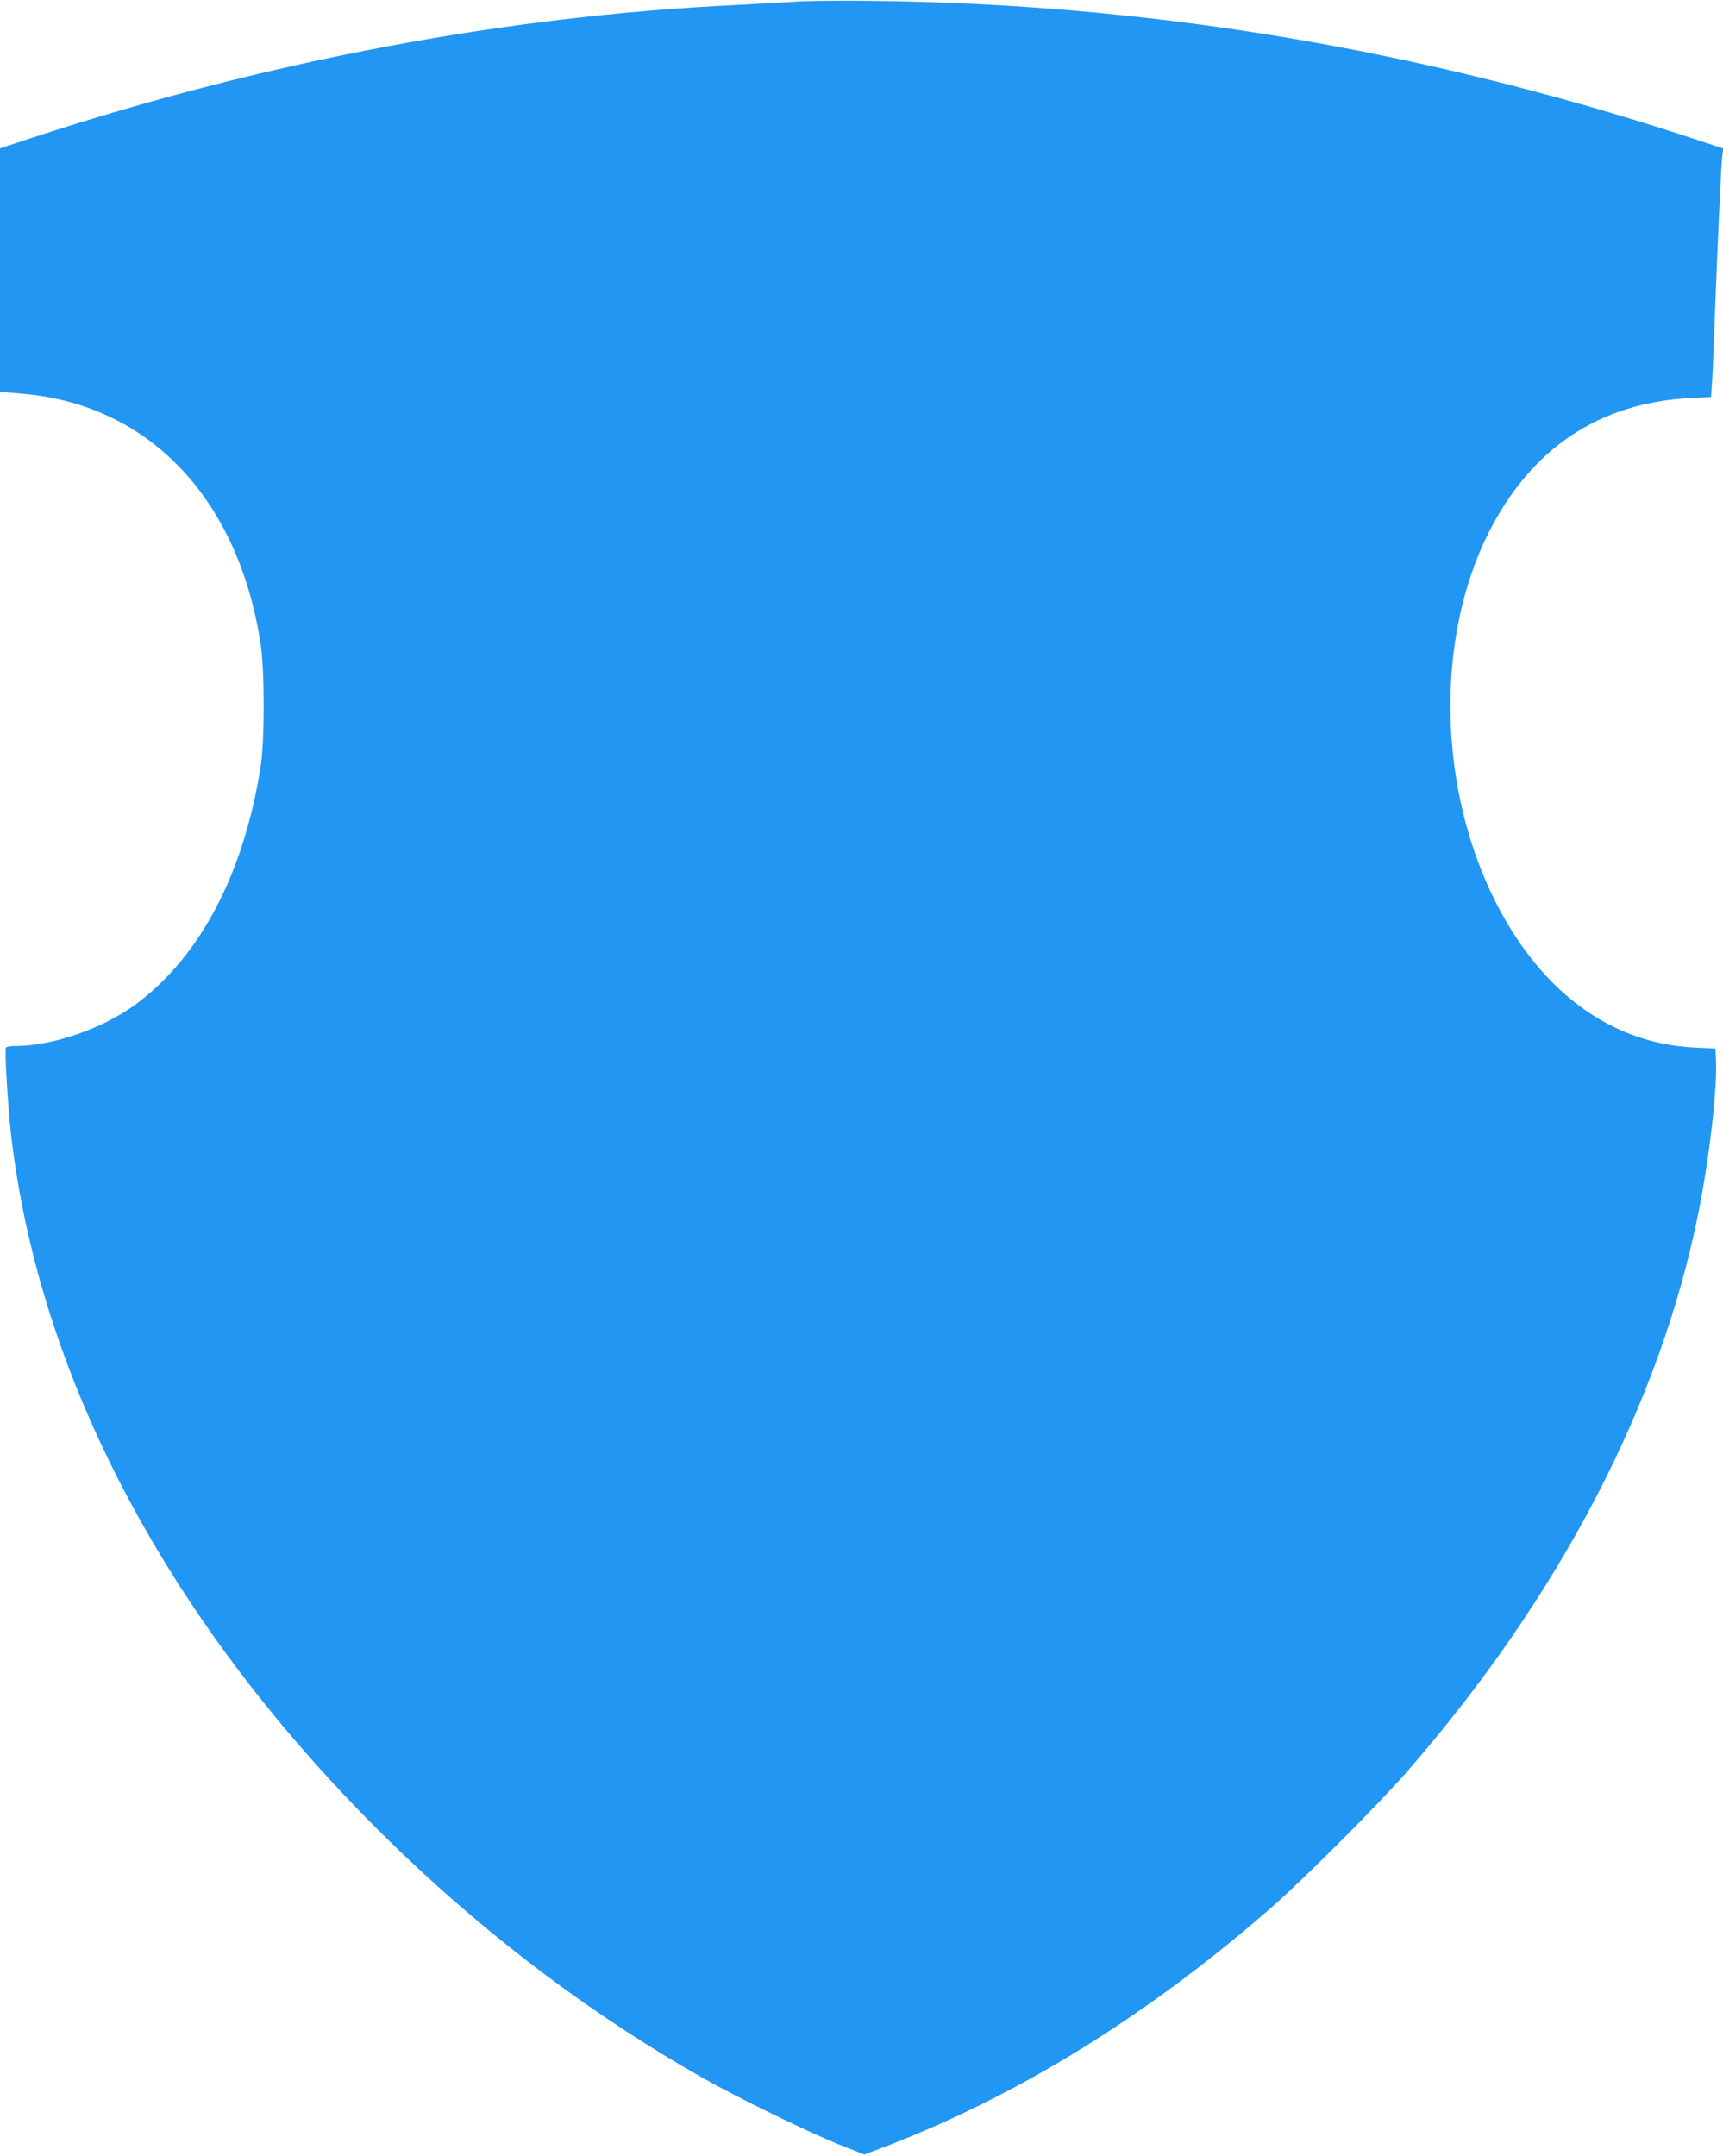
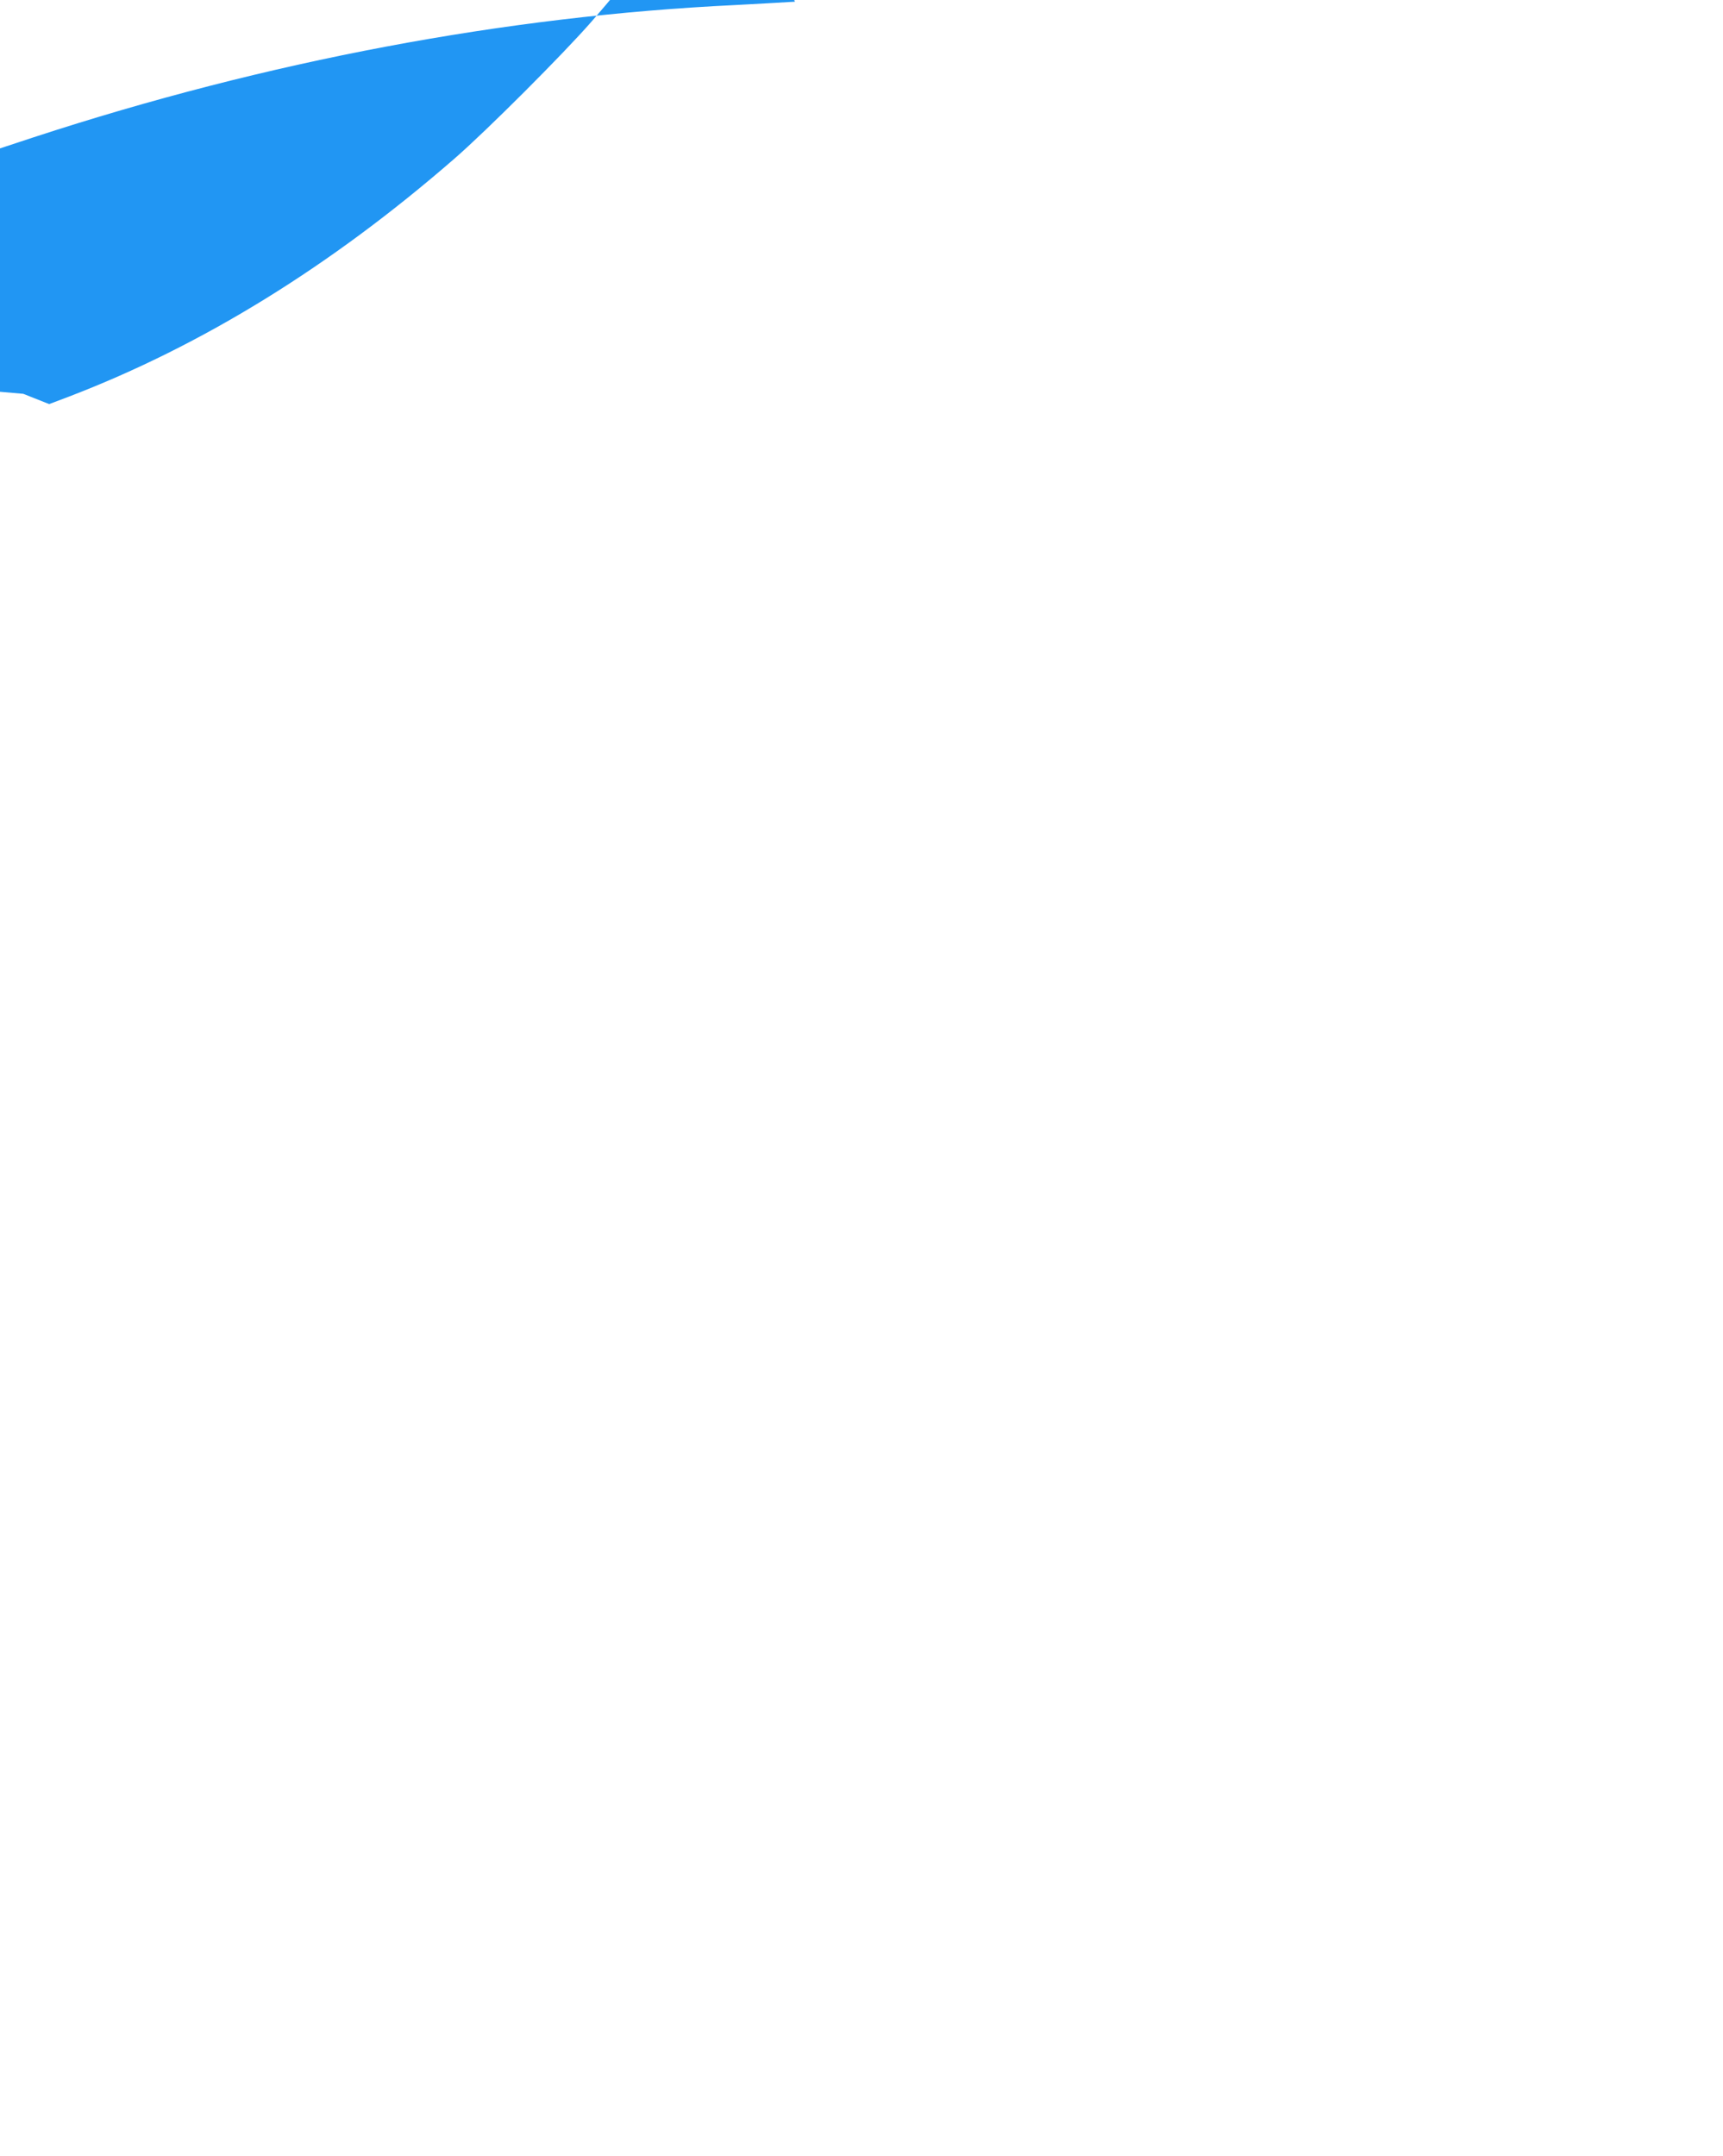
<svg xmlns="http://www.w3.org/2000/svg" version="1.0" width="1023pt" height="1280pt" viewBox="0 0 1023 1280" preserveAspectRatio="xMidYMid meet">
  <g transform="translate(0,1280) scale(0.1,-0.1)" fill="#2196f3" stroke="none">
-     <path d="M4720 12790 c-63 -4 -223 -13 -355 -20 -1363 -65 -2780 -332 -4165 -785 l-200 -66 0 -722 0 -723 138 -12 c747 -65 1276 -621 1409 -1482 25 -162 25 -579 0 -735 -101 -634 -359 -1124 -739 -1406 -196 -145 -495 -249 -718 -249 -27 0 -52 -4 -55 -10 -8 -13 11 -343 30 -509 170 -1491 982 -2988 2315 -4267 546 -523 1152 -977 1790 -1339 204 -116 616 -317 808 -395 l154 -61 119 45 c790 303 1551 772 2287 1412 188 163 650 625 816 816 908 1043 1504 2187 1731 3323 65 327 112 735 103 905 l-3 65 -125 6 c-490 24 -903 324 -1175 854 -346 676 -366 1564 -48 2200 253 503 658 774 1199 802 l123 6 5 71 c3 39 10 206 16 371 18 473 39 946 46 992 l6 41 -218 72 c-1604 523 -3203 788 -4849 805 -181 2 -382 0 -445 -5z" />
+     <path d="M4720 12790 c-63 -4 -223 -13 -355 -20 -1363 -65 -2780 -332 -4165 -785 l-200 -66 0 -722 0 -723 138 -12 l154 -61 119 45 c790 303 1551 772 2287 1412 188 163 650 625 816 816 908 1043 1504 2187 1731 3323 65 327 112 735 103 905 l-3 65 -125 6 c-490 24 -903 324 -1175 854 -346 676 -366 1564 -48 2200 253 503 658 774 1199 802 l123 6 5 71 c3 39 10 206 16 371 18 473 39 946 46 992 l6 41 -218 72 c-1604 523 -3203 788 -4849 805 -181 2 -382 0 -445 -5z" />
  </g>
</svg>